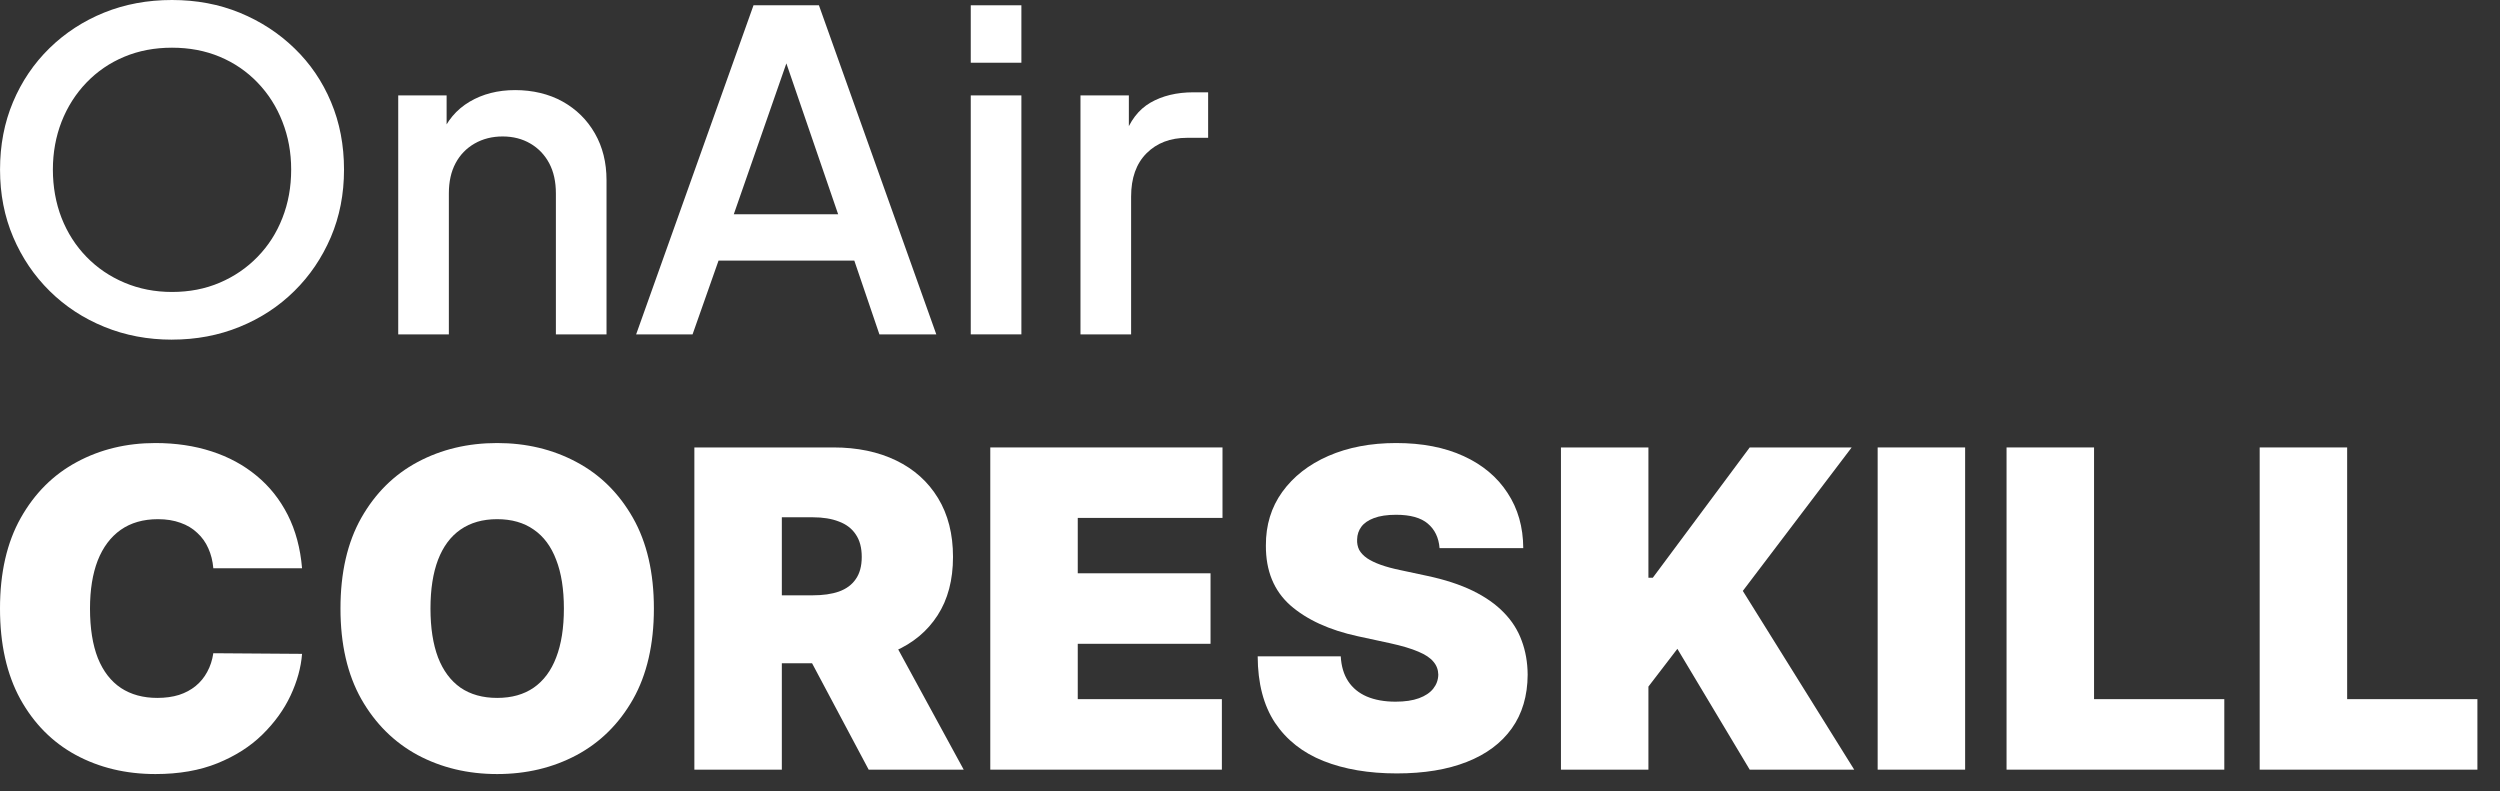
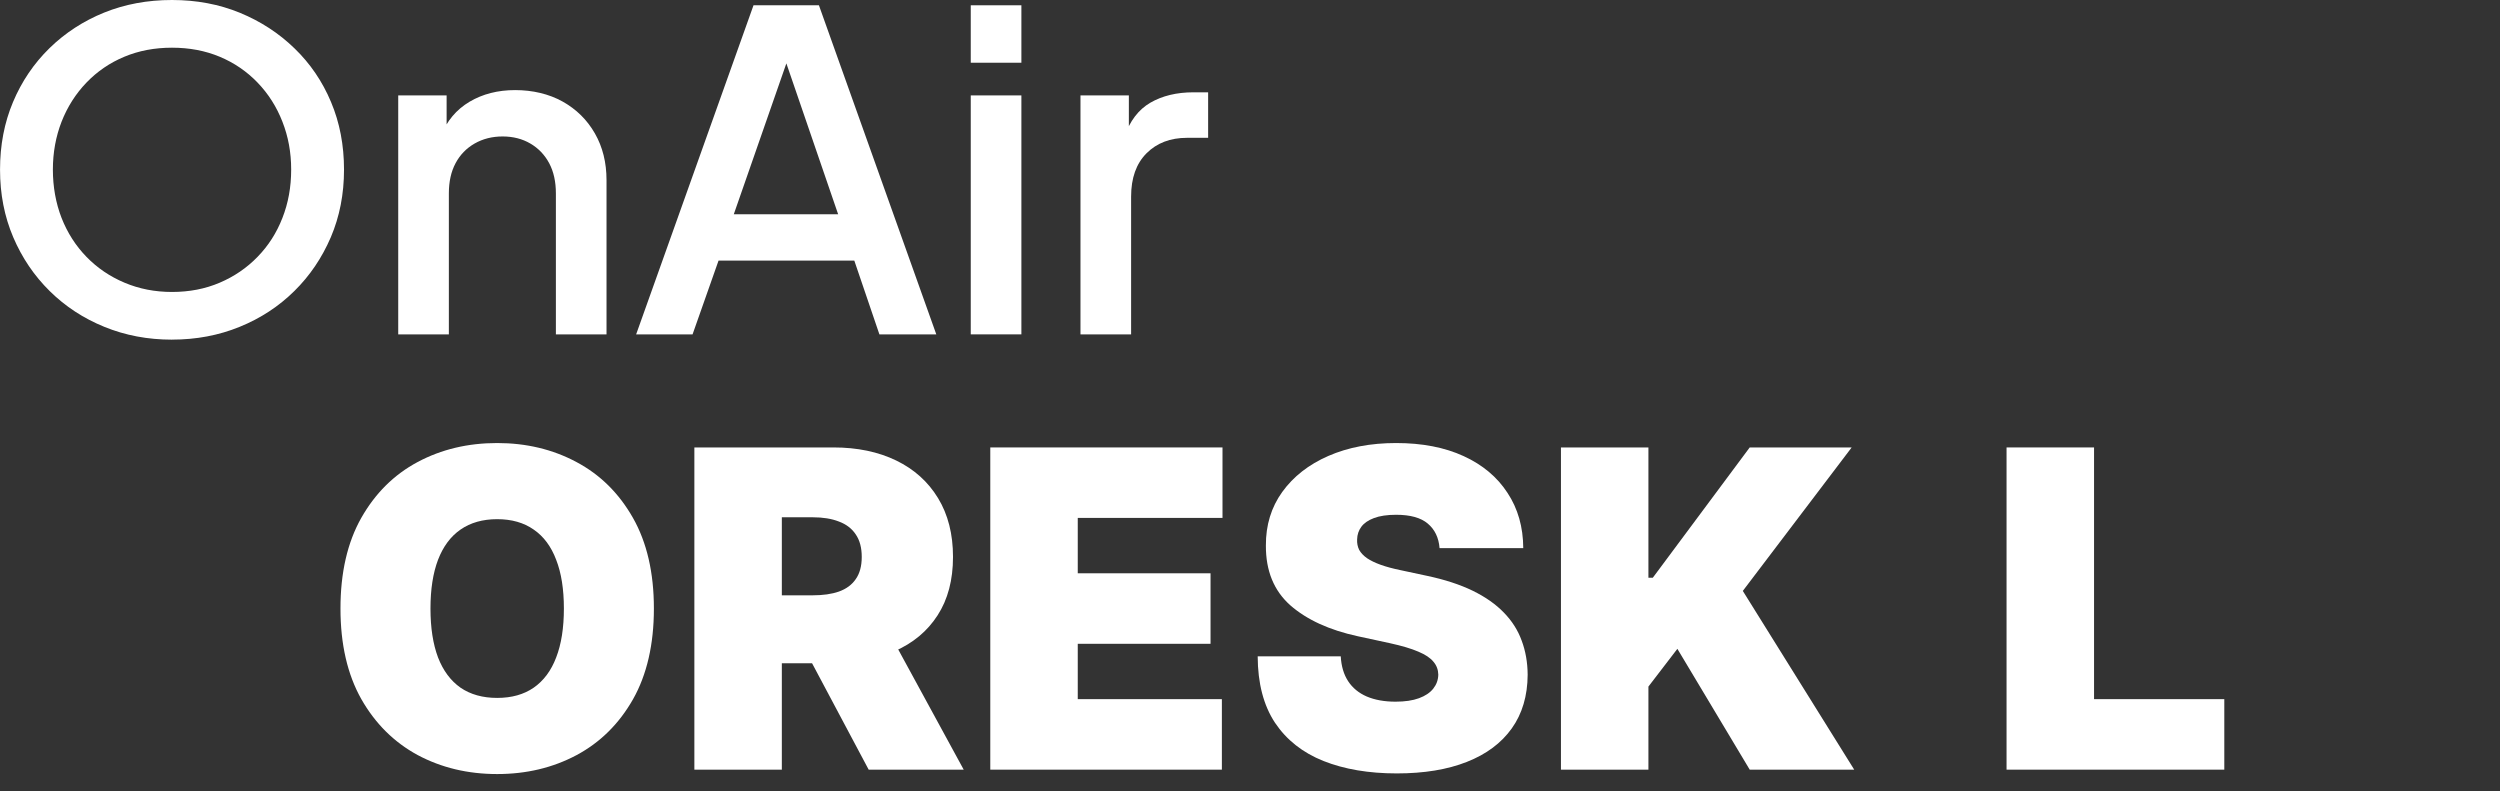
<svg xmlns="http://www.w3.org/2000/svg" width="79" height="25" viewBox="0 0 79 25" fill="none">
  <rect x="0" y="0" width="79" height="25" fill="#333333" stroke="none" />
  <path d="M5.435 10.733C4.672 10.733 3.959 10.599 3.299 10.329C2.637 10.06 2.063 9.683 1.572 9.199C1.081 8.715 0.696 8.147 0.418 7.496C0.14 6.844 0.001 6.133 0.001 5.361C0.001 4.588 0.137 3.876 0.411 3.225C0.685 2.573 1.07 2.006 1.565 1.521C2.06 1.038 2.635 0.664 3.291 0.398C3.947 0.133 4.662 0 5.435 0C6.209 0 6.925 0.135 7.581 0.404C8.236 0.674 8.813 1.049 9.307 1.529C9.803 2.008 10.188 2.573 10.461 3.225C10.735 3.875 10.871 4.588 10.871 5.36C10.871 6.133 10.732 6.844 10.454 7.496C10.175 8.146 9.791 8.715 9.3 9.198C8.81 9.682 8.233 10.06 7.573 10.328C6.912 10.598 6.2 10.732 5.435 10.732V10.733ZM5.435 9.226C5.983 9.226 6.486 9.129 6.943 8.933C7.4 8.738 7.8 8.466 8.139 8.116C8.479 7.767 8.741 7.359 8.924 6.888C9.109 6.419 9.201 5.909 9.201 5.36C9.201 4.811 9.108 4.315 8.924 3.845C8.741 3.375 8.479 2.963 8.139 2.61C7.8 2.257 7.4 1.984 6.943 1.793C6.486 1.602 5.983 1.507 5.435 1.507C4.888 1.507 4.386 1.602 3.929 1.793C3.47 1.984 3.072 2.257 2.732 2.61C2.393 2.963 2.131 3.375 1.946 3.845C1.763 4.315 1.671 4.821 1.671 5.36C1.671 5.9 1.763 6.419 1.946 6.888C2.131 7.358 2.393 7.767 2.732 8.116C3.072 8.466 3.472 8.738 3.935 8.933C4.398 9.129 4.898 9.226 5.435 9.226Z" fill="white" />
  <path d="M12.584 10.566V3.015H14.113V4.495L13.929 4.299C14.118 3.824 14.419 3.464 14.836 3.216C15.251 2.97 15.732 2.847 16.279 2.847C16.826 2.847 17.346 2.967 17.78 3.21C18.213 3.452 18.553 3.787 18.798 4.215C19.044 4.644 19.166 5.137 19.166 5.694V10.566H17.566V6.113C17.566 5.742 17.496 5.423 17.354 5.157C17.212 4.892 17.014 4.685 16.759 4.536C16.505 4.387 16.212 4.312 15.882 4.312C15.551 4.312 15.256 4.388 14.997 4.536C14.738 4.685 14.538 4.891 14.396 5.157C14.254 5.423 14.184 5.741 14.184 6.113V10.566H12.584H12.584Z" fill="white" />
  <path d="M20.102 10.566L23.811 0.167H25.878L29.587 10.566H27.789L26.996 8.235H22.706L21.885 10.566H20.102ZM23.188 6.77H26.485L24.617 1.326H25.085L23.188 6.77Z" fill="white" />
  <path d="M30.676 1.982V0.167H32.276V1.982H30.676ZM30.676 10.566V3.015H32.276V10.566H30.676Z" fill="white" />
  <path d="M34.143 10.566V3.015H35.672V4.55L35.53 4.327C35.701 3.824 35.974 3.465 36.352 3.245C36.728 3.028 37.182 2.917 37.711 2.917H38.177V4.355H37.512C36.983 4.355 36.556 4.518 36.23 4.844C35.905 5.17 35.743 5.626 35.743 6.212V10.568H34.142L34.143 10.566Z" fill="white" />
-   <path d="M71.406 24.321V14.139H74.17V22.093H78.286V24.321H71.406Z" fill="white" />
  <path d="M63.407 24.321V14.139H66.172V22.093H70.288V24.321H63.407Z" fill="white" />
-   <path d="M62.098 14.139V24.321H59.334V14.139H62.098Z" fill="white" />
  <path d="M49.326 24.321V14.139H52.09V18.256H52.229L55.291 14.139H58.513L55.073 18.673L58.593 24.321H55.291L53.005 20.503L52.09 21.696V24.321H49.326Z" fill="white" />
  <path d="M45.49 17.321C45.464 16.989 45.339 16.731 45.117 16.545C44.899 16.36 44.566 16.267 44.118 16.267C43.833 16.267 43.599 16.302 43.417 16.371C43.238 16.438 43.105 16.529 43.019 16.645C42.933 16.761 42.889 16.893 42.885 17.043C42.879 17.165 42.9 17.276 42.95 17.376C43.003 17.472 43.086 17.56 43.198 17.639C43.311 17.715 43.455 17.785 43.631 17.848C43.806 17.911 44.015 17.967 44.257 18.017L45.093 18.196C45.656 18.315 46.138 18.473 46.539 18.668C46.94 18.864 47.268 19.094 47.523 19.359C47.779 19.621 47.966 19.916 48.085 20.244C48.208 20.572 48.271 20.93 48.274 21.318C48.271 21.988 48.103 22.554 47.772 23.018C47.441 23.482 46.967 23.835 46.35 24.077C45.737 24.319 45 24.44 44.138 24.44C43.253 24.44 42.481 24.309 41.821 24.047C41.165 23.785 40.655 23.383 40.29 22.839C39.929 22.292 39.746 21.593 39.743 20.741H42.368C42.385 21.053 42.463 21.315 42.602 21.527C42.741 21.739 42.937 21.9 43.188 22.009C43.444 22.118 43.747 22.173 44.098 22.173C44.393 22.173 44.64 22.137 44.839 22.064C45.038 21.991 45.189 21.89 45.291 21.761C45.394 21.631 45.447 21.484 45.45 21.318C45.447 21.162 45.396 21.026 45.296 20.91C45.2 20.791 45.041 20.685 44.819 20.592C44.597 20.496 44.297 20.407 43.919 20.324L42.905 20.105C42.004 19.909 41.293 19.583 40.772 19.126C40.255 18.665 39.998 18.037 40.002 17.241C39.998 16.595 40.171 16.03 40.519 15.546C40.87 15.059 41.356 14.679 41.975 14.408C42.599 14.136 43.313 14 44.118 14C44.94 14 45.651 14.137 46.251 14.413C46.851 14.688 47.313 15.075 47.638 15.576C47.966 16.073 48.132 16.655 48.135 17.321H45.49Z" fill="white" />
  <path d="M31.293 24.321V14.139H38.631V16.366H34.057V18.116H38.253V20.344H34.057V22.093H38.611V24.321H31.293Z" fill="white" />
  <path d="M21.942 24.321V14.139H26.336C27.092 14.139 27.753 14.277 28.32 14.552C28.887 14.827 29.328 15.223 29.642 15.74C29.957 16.257 30.115 16.877 30.115 17.599C30.115 18.328 29.952 18.943 29.628 19.444C29.306 19.944 28.854 20.322 28.27 20.577C27.69 20.832 27.013 20.96 26.237 20.96H23.612V18.812H25.68C26.005 18.812 26.282 18.773 26.51 18.693C26.742 18.61 26.92 18.479 27.042 18.3C27.168 18.121 27.231 17.888 27.231 17.599C27.231 17.308 27.168 17.071 27.042 16.888C26.92 16.703 26.742 16.567 26.51 16.481C26.282 16.391 26.005 16.346 25.68 16.346H24.706V24.321H21.942ZM27.907 19.648L30.453 24.321H27.45L24.964 19.648H27.907Z" fill="white" />
  <path d="M20.663 19.23C20.663 20.363 20.442 21.32 20.002 22.099C19.561 22.874 18.966 23.462 18.217 23.863C17.468 24.261 16.633 24.46 15.711 24.46C14.783 24.46 13.945 24.259 13.195 23.858C12.45 23.454 11.857 22.864 11.416 22.089C10.978 21.31 10.759 20.357 10.759 19.23C10.759 18.096 10.978 17.142 11.416 16.366C11.857 15.588 12.45 14.999 13.195 14.601C13.945 14.2 14.783 14 15.711 14C16.633 14 17.468 14.2 18.217 14.601C18.966 14.999 19.561 15.588 20.002 16.366C20.442 17.142 20.663 18.096 20.663 19.23ZM17.819 19.23C17.819 18.62 17.738 18.106 17.575 17.689C17.416 17.268 17.179 16.95 16.864 16.734C16.553 16.516 16.169 16.406 15.711 16.406C15.254 16.406 14.868 16.516 14.553 16.734C14.241 16.95 14.004 17.268 13.842 17.689C13.683 18.106 13.603 18.62 13.603 19.23C13.603 19.84 13.683 20.355 13.842 20.776C14.004 21.194 14.241 21.512 14.553 21.731C14.868 21.946 15.254 22.054 15.711 22.054C16.169 22.054 16.553 21.946 16.864 21.731C17.179 21.512 17.416 21.194 17.575 20.776C17.738 20.355 17.819 19.84 17.819 19.23Z" fill="white" />
-   <path d="M9.545 17.957H6.741C6.721 17.725 6.668 17.515 6.582 17.326C6.499 17.137 6.383 16.975 6.234 16.839C6.088 16.7 5.911 16.593 5.702 16.52C5.493 16.444 5.257 16.406 4.991 16.406C4.527 16.406 4.135 16.519 3.813 16.744C3.495 16.97 3.253 17.293 3.087 17.714C2.925 18.135 2.844 18.64 2.844 19.23C2.844 19.853 2.927 20.375 3.092 20.796C3.261 21.214 3.505 21.529 3.823 21.741C4.141 21.949 4.524 22.054 4.971 22.054C5.227 22.054 5.455 22.022 5.658 21.959C5.86 21.893 6.035 21.799 6.185 21.676C6.334 21.553 6.455 21.406 6.547 21.233C6.644 21.058 6.708 20.861 6.741 20.642L9.545 20.662C9.512 21.093 9.391 21.532 9.182 21.979C8.974 22.423 8.677 22.834 8.292 23.212C7.911 23.587 7.439 23.888 6.876 24.117C6.312 24.346 5.658 24.46 4.912 24.46C3.977 24.46 3.139 24.259 2.396 23.858C1.657 23.457 1.072 22.867 0.641 22.089C0.214 21.31 0 20.357 0 19.23C0 18.096 0.219 17.142 0.656 16.366C1.094 15.588 1.684 14.999 2.426 14.601C3.168 14.2 3.997 14 4.912 14C5.555 14 6.146 14.088 6.687 14.264C7.227 14.439 7.701 14.696 8.108 15.034C8.516 15.369 8.844 15.781 9.093 16.272C9.341 16.762 9.492 17.324 9.545 17.957Z" fill="white" />
</svg>